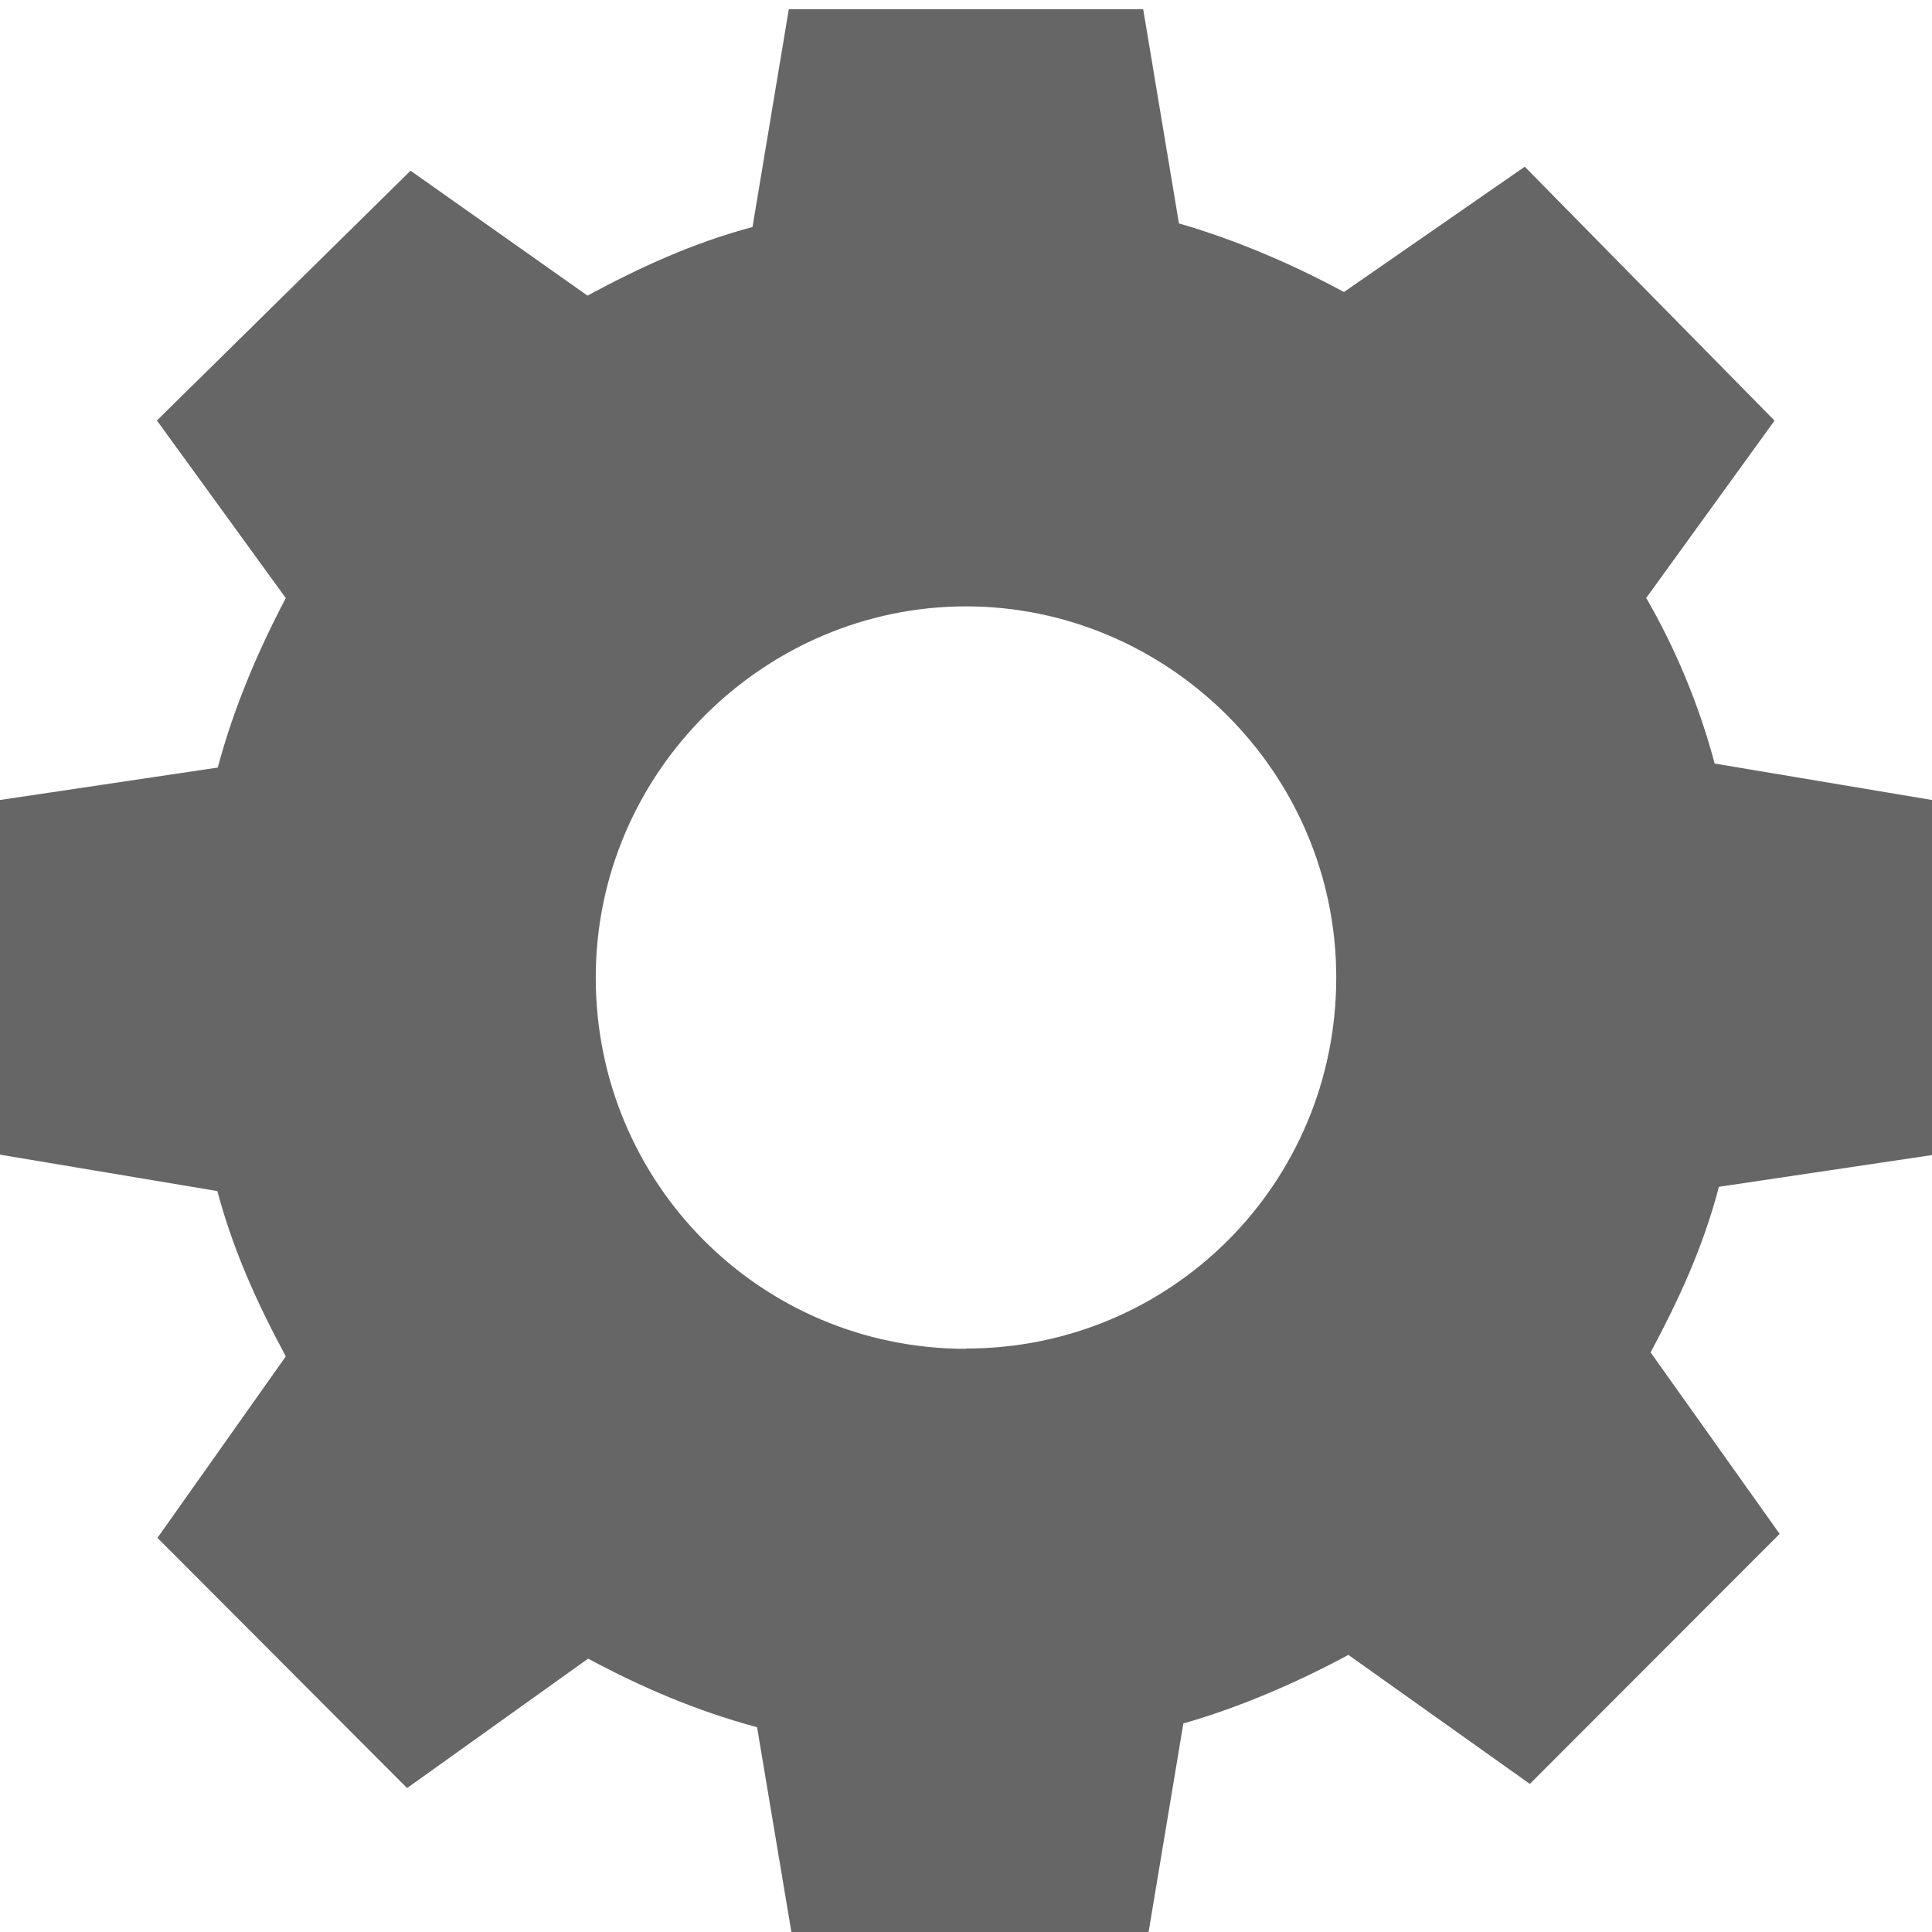
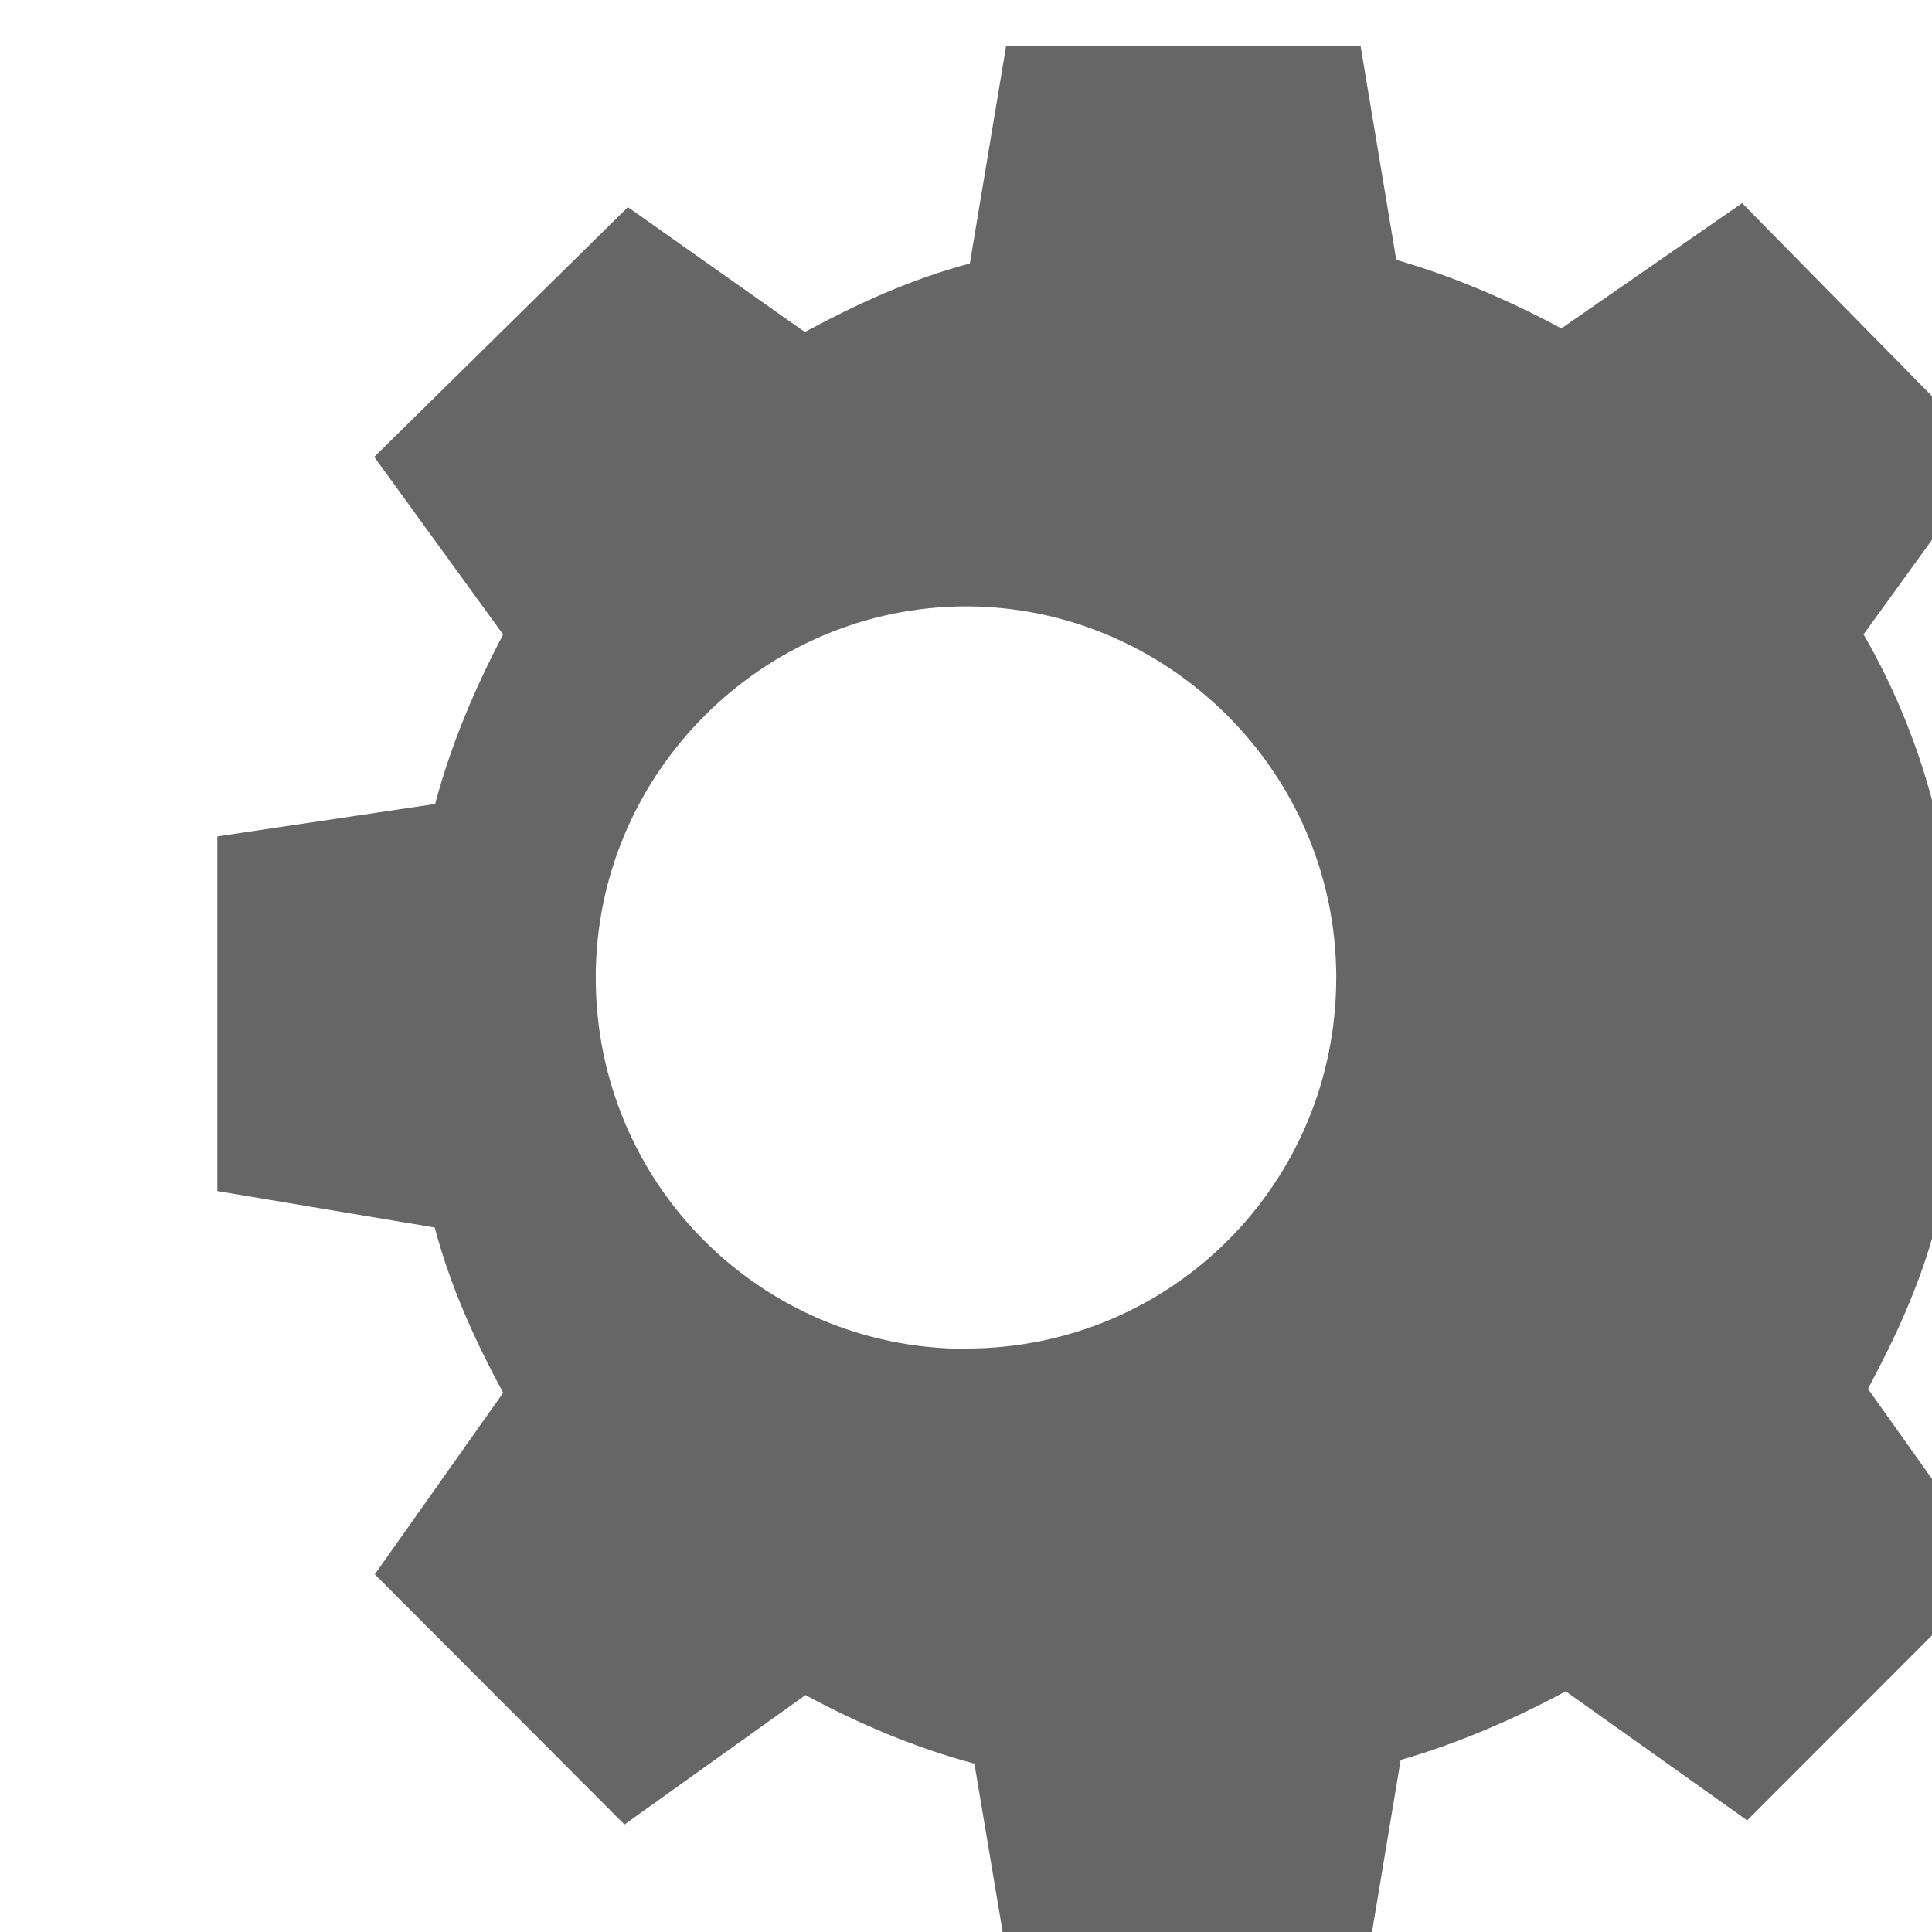
<svg xmlns="http://www.w3.org/2000/svg" xmlns:xlink="http://www.w3.org/1999/xlink" width="14" height="14">
  <defs>
-     <path id="a" d="m14,9.3l0,-2.57l-1.575,-0.264c-0.117,-0.44 -0.292,-0.848 -0.496,-1.2l0.93,-1.285l-1.81,-1.84l-1.31,0.908c-0.38,-0.205 -0.79,-0.38 -1.196,-0.497l-0.259,-1.552l-2.568,0l-0.263,1.578c-0.437,0.117 -0.816,0.293 -1.196,0.497l-1.282,-0.905l-1.838,1.81l0.934,1.287c-0.2,0.38 -0.376,0.79 -0.493,1.228l-1.578,0.235l0,2.57l1.575,0.264c0.117,0.438 0.292,0.818 0.496,1.198l-0.93,1.315l1.809,1.813l1.312,-0.938c0.38,0.205 0.787,0.38 1.224,0.497l0.26,1.551l2.566,0l0.263,-1.578c0.408,-0.117 0.817,-0.293 1.196,-0.497l1.315,0.935l1.81,-1.812l-0.935,-1.315c0.203,-0.38 0.38,-0.76 0.495,-1.2l1.544,-0.23l0,-0.003zm-7,1.407c-1.488,0 -2.683,-1.2 -2.683,-2.69s1.225,-2.69 2.683,-2.69c1.458,0 2.683,1.198 2.683,2.69c0,1.49 -1.195,2.688 -2.683,2.688l0,0.002z" />
+     <path id="a" d="m14,9.3l0,-2.57c-0.117,-0.44 -0.292,-0.848 -0.496,-1.2l0.93,-1.285l-1.81,-1.84l-1.31,0.908c-0.38,-0.205 -0.79,-0.38 -1.196,-0.497l-0.259,-1.552l-2.568,0l-0.263,1.578c-0.437,0.117 -0.816,0.293 -1.196,0.497l-1.282,-0.905l-1.838,1.81l0.934,1.287c-0.2,0.38 -0.376,0.79 -0.493,1.228l-1.578,0.235l0,2.57l1.575,0.264c0.117,0.438 0.292,0.818 0.496,1.198l-0.93,1.315l1.809,1.813l1.312,-0.938c0.38,0.205 0.787,0.38 1.224,0.497l0.26,1.551l2.566,0l0.263,-1.578c0.408,-0.117 0.817,-0.293 1.196,-0.497l1.315,0.935l1.81,-1.812l-0.935,-1.315c0.203,-0.38 0.38,-0.76 0.495,-1.2l1.544,-0.23l0,-0.003zm-7,1.407c-1.488,0 -2.683,-1.2 -2.683,-2.69s1.225,-2.69 2.683,-2.69c1.458,0 2.683,1.198 2.683,2.69c0,1.49 -1.195,2.688 -2.683,2.688l0,0.002z" />
  </defs>
  <g>
    <title>Layer 1</title>
    <use x="0" y="-0.933" id="svg_1" fill="#666666" xlink:href="#a" />
  </g>
</svg>